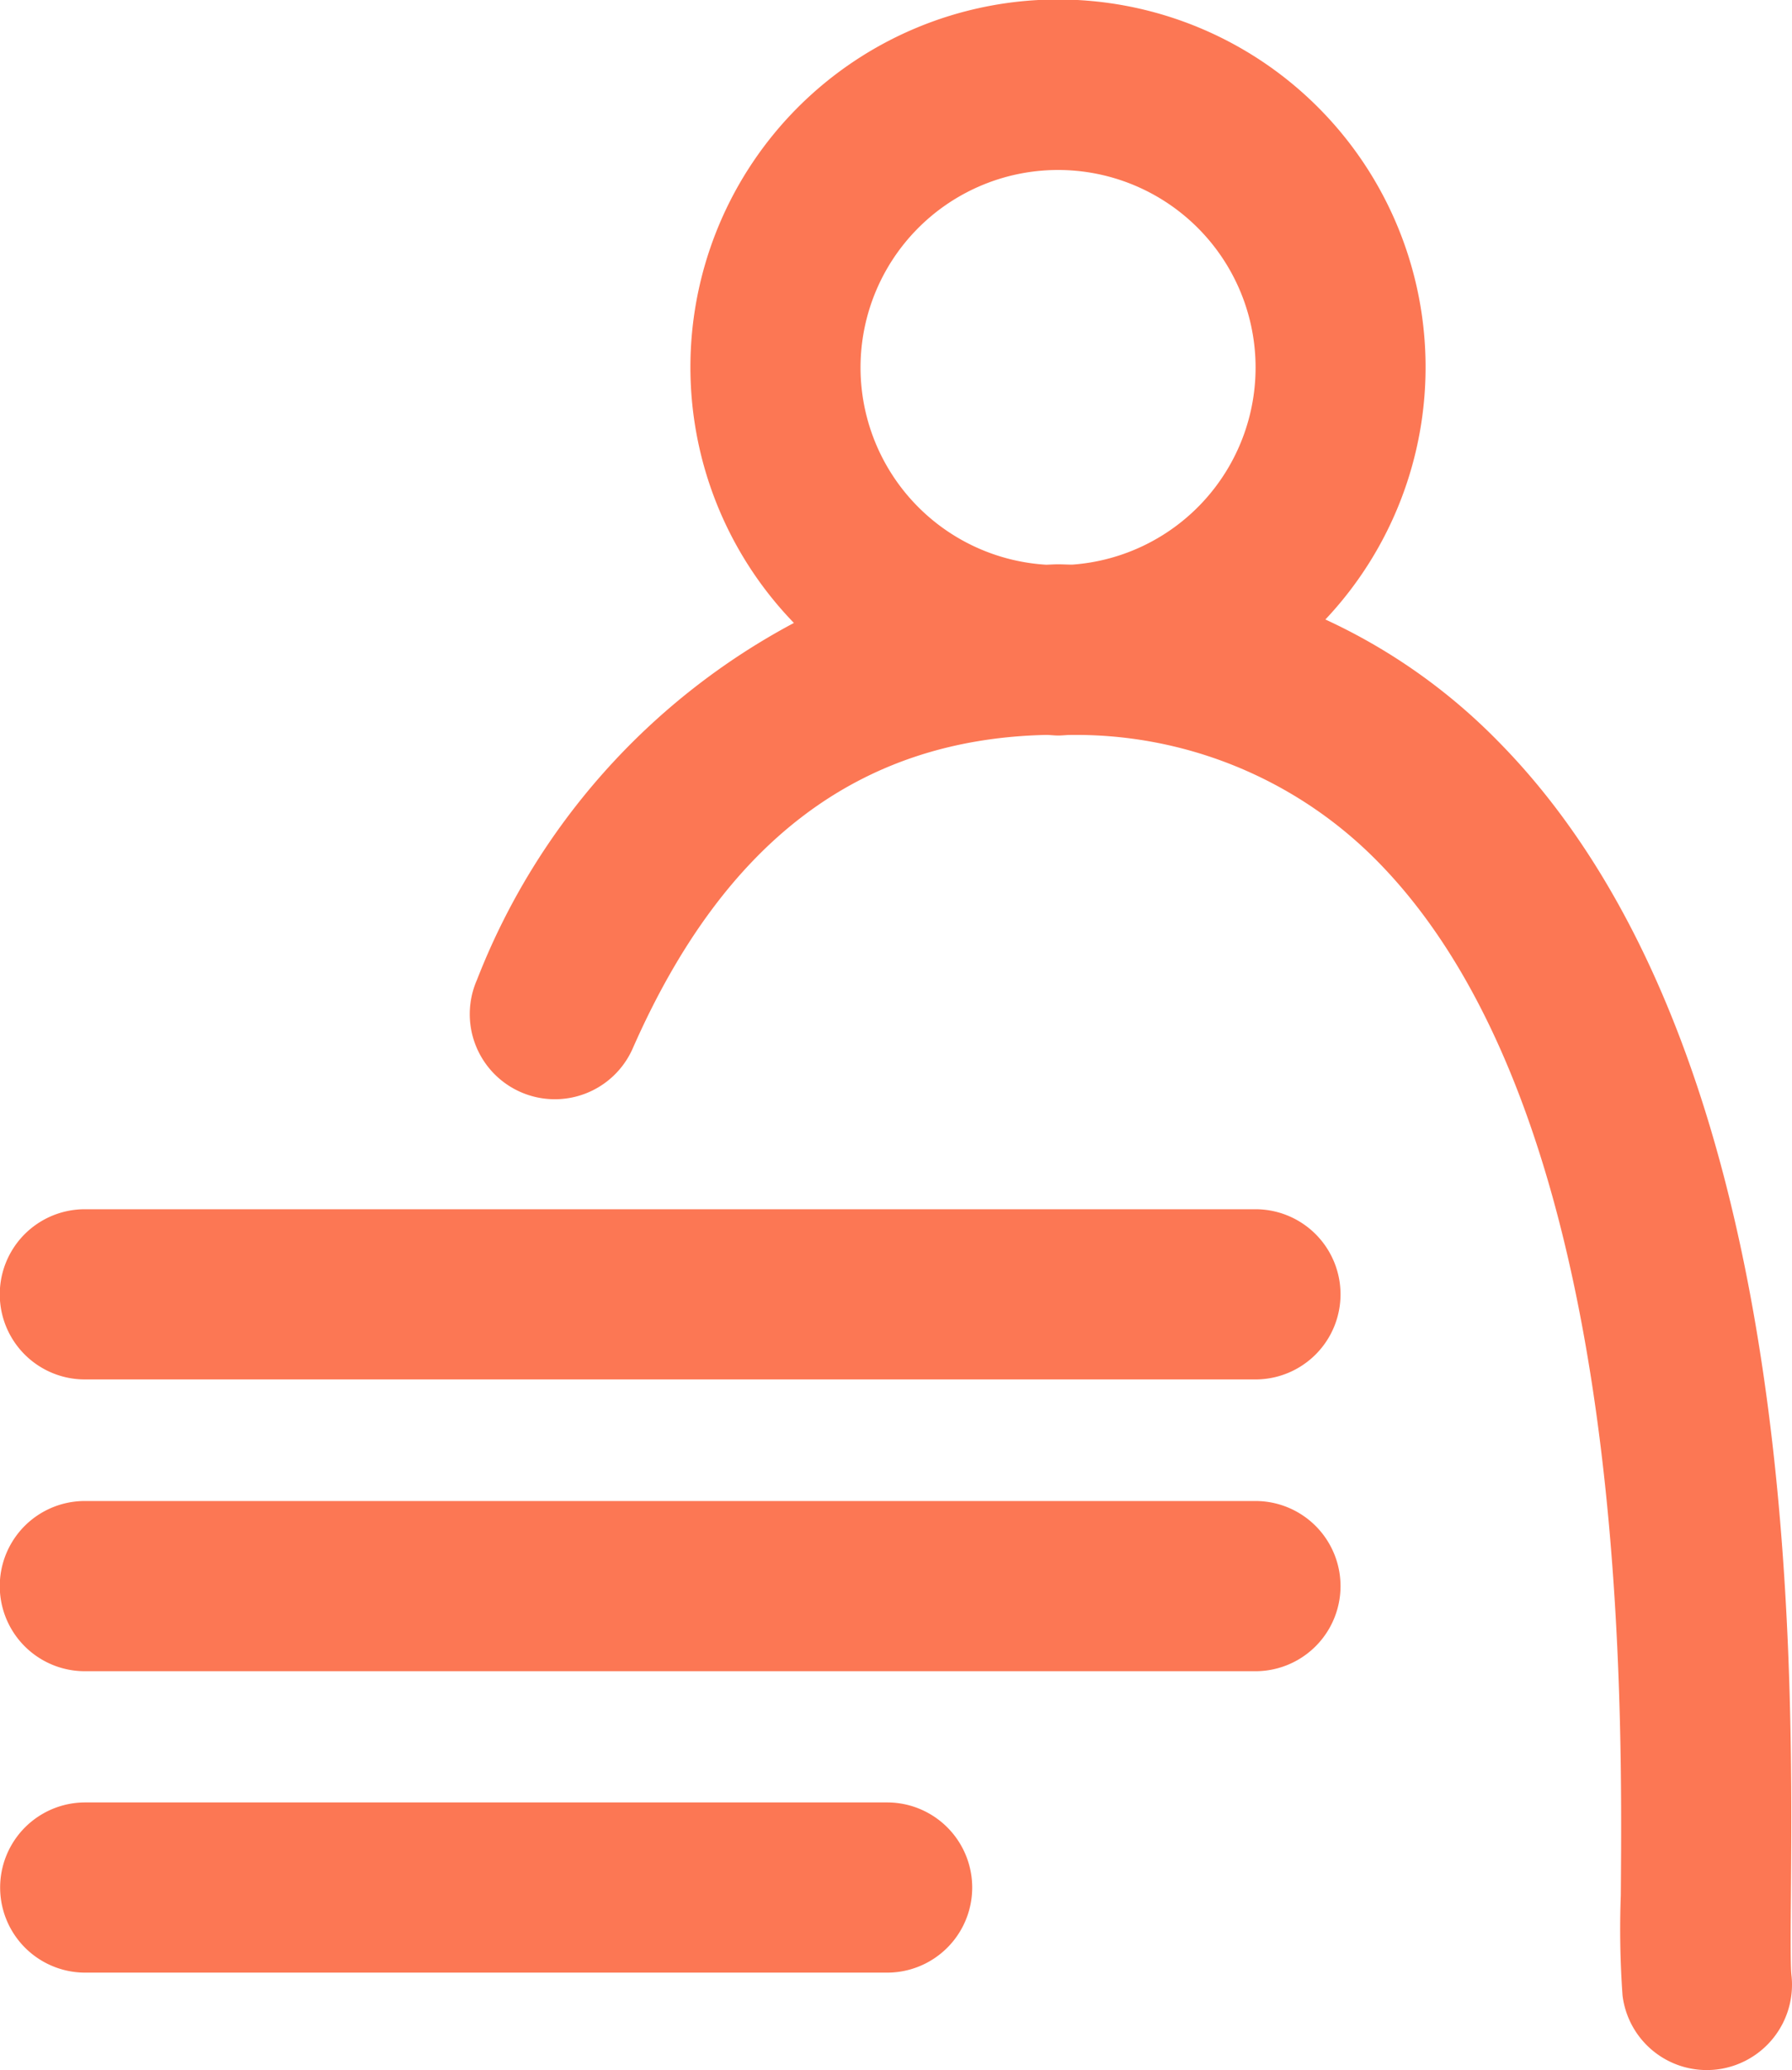
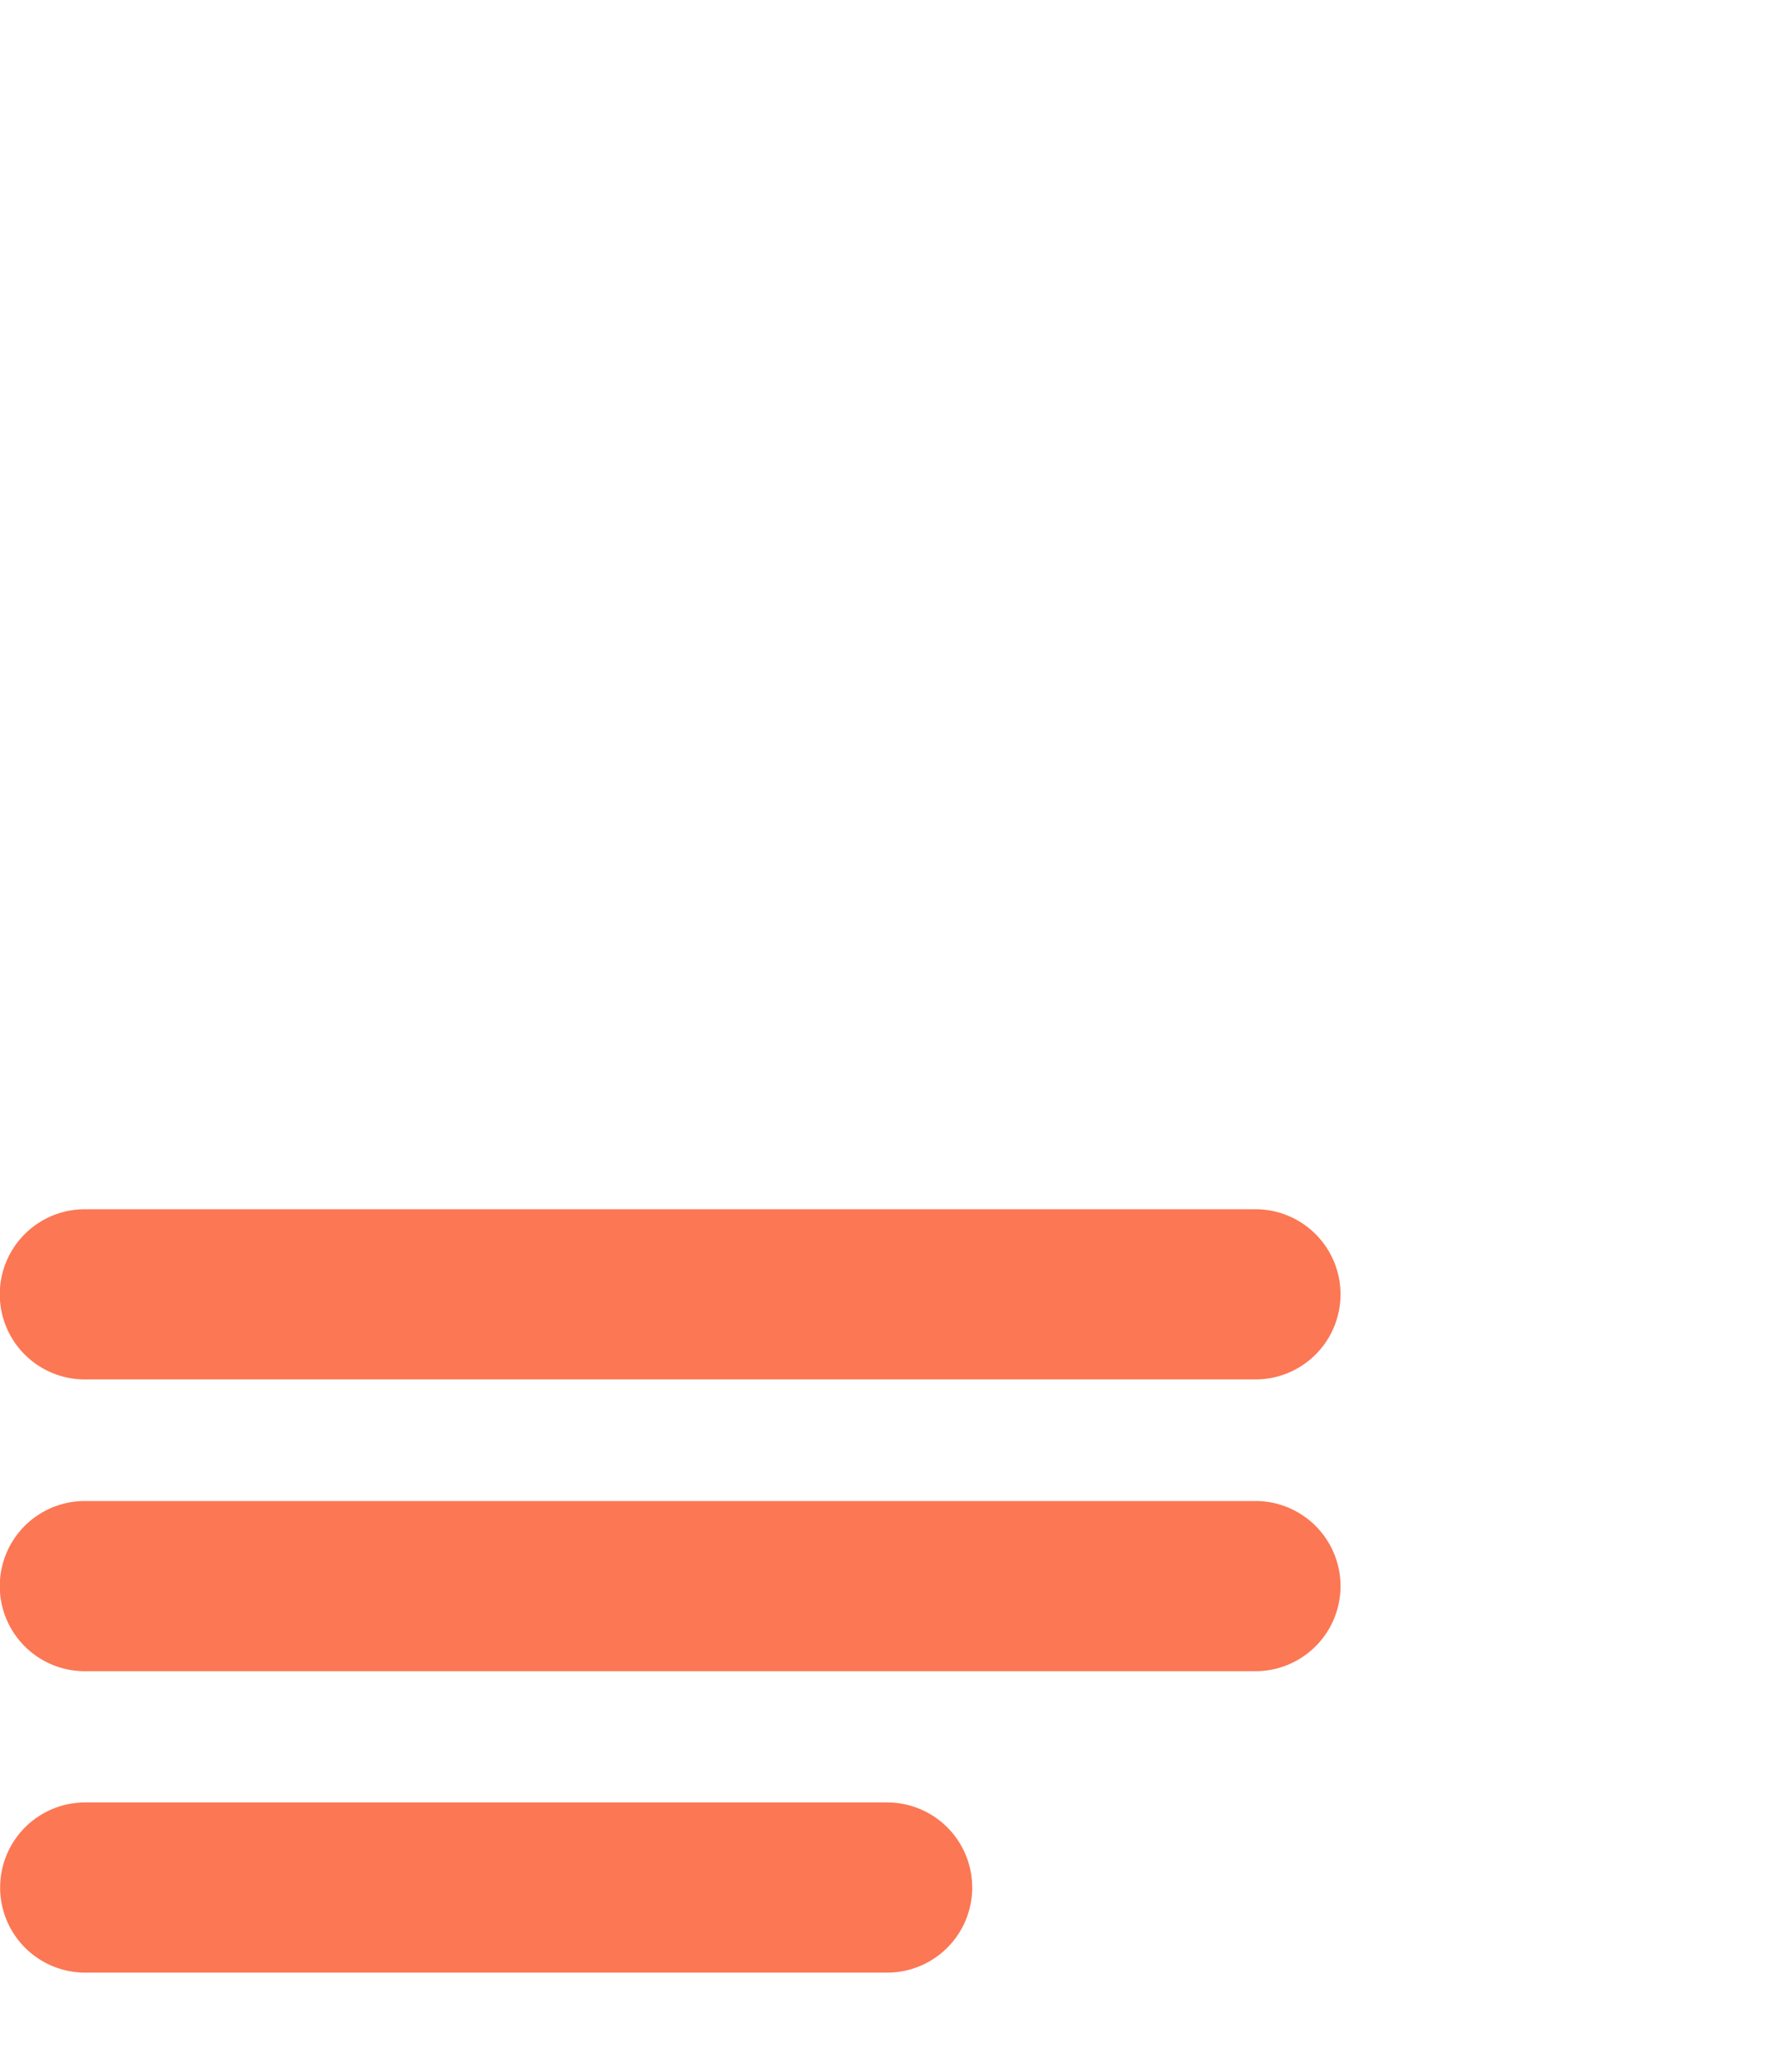
<svg xmlns="http://www.w3.org/2000/svg" width="39.41" height="45.513" viewBox="0 0 39.41 45.513">
  <g id="Group_370" data-name="Group 370" transform="translate(-2170.99 -455.892)">
-     <path id="Path_1419" data-name="Path 1419" d="M2219.381,499.315c-.024-.206-.018-1.011-.012-1.722.045-5.613.151-18.759-6.458-25.422a12.823,12.823,0,0,0-3.78-2.659,8.084,8.084,0,1,0-11.688.076,15.082,15.082,0,0,0-6.97,7.846,1.871,1.871,0,0,0,3.425,1.509c2-4.546,4.98-6.8,9.089-6.893.089,0,.176.013.266.013s.164-.01.246-.012a9.3,9.3,0,0,1,6.755,2.755c5.512,5.557,5.412,18.052,5.374,22.756a20.385,20.385,0,0,0,.038,2.2,1.866,1.866,0,0,0,1.853,1.642,1.949,1.949,0,0,0,.222-.013A1.877,1.877,0,0,0,2219.381,499.315Zm-20.473-35.337a4.344,4.344,0,1,1,4.655,4.328c-.1,0-.207-.007-.312-.007-.089,0-.174.007-.262.009A4.345,4.345,0,0,1,2198.908,463.978Z" transform="translate(-8.993)" fill="#fc7754" />
    <path id="Path_1420" data-name="Path 1420" d="M2198.6,505.623h-25.744a1.871,1.871,0,0,0,0,3.742H2198.6a1.871,1.871,0,1,0,0-3.742Z" transform="translate(0 -23.145)" fill="#fc7754" />
    <path id="Path_1421" data-name="Path 1421" d="M2198.6,517.623h-25.744a1.871,1.871,0,0,0,0,3.742H2198.6a1.871,1.871,0,1,0,0-3.742Z" transform="translate(0 -28.73)" fill="#fc7754" />
    <path id="Path_1422" data-name="Path 1422" d="M2190.5,530.019h-17.636a1.871,1.871,0,0,0,0,3.742H2190.5a1.871,1.871,0,0,0,0-3.742Z" transform="translate(0 -34.499)" fill="#fc7754" />
  </g>
</svg>